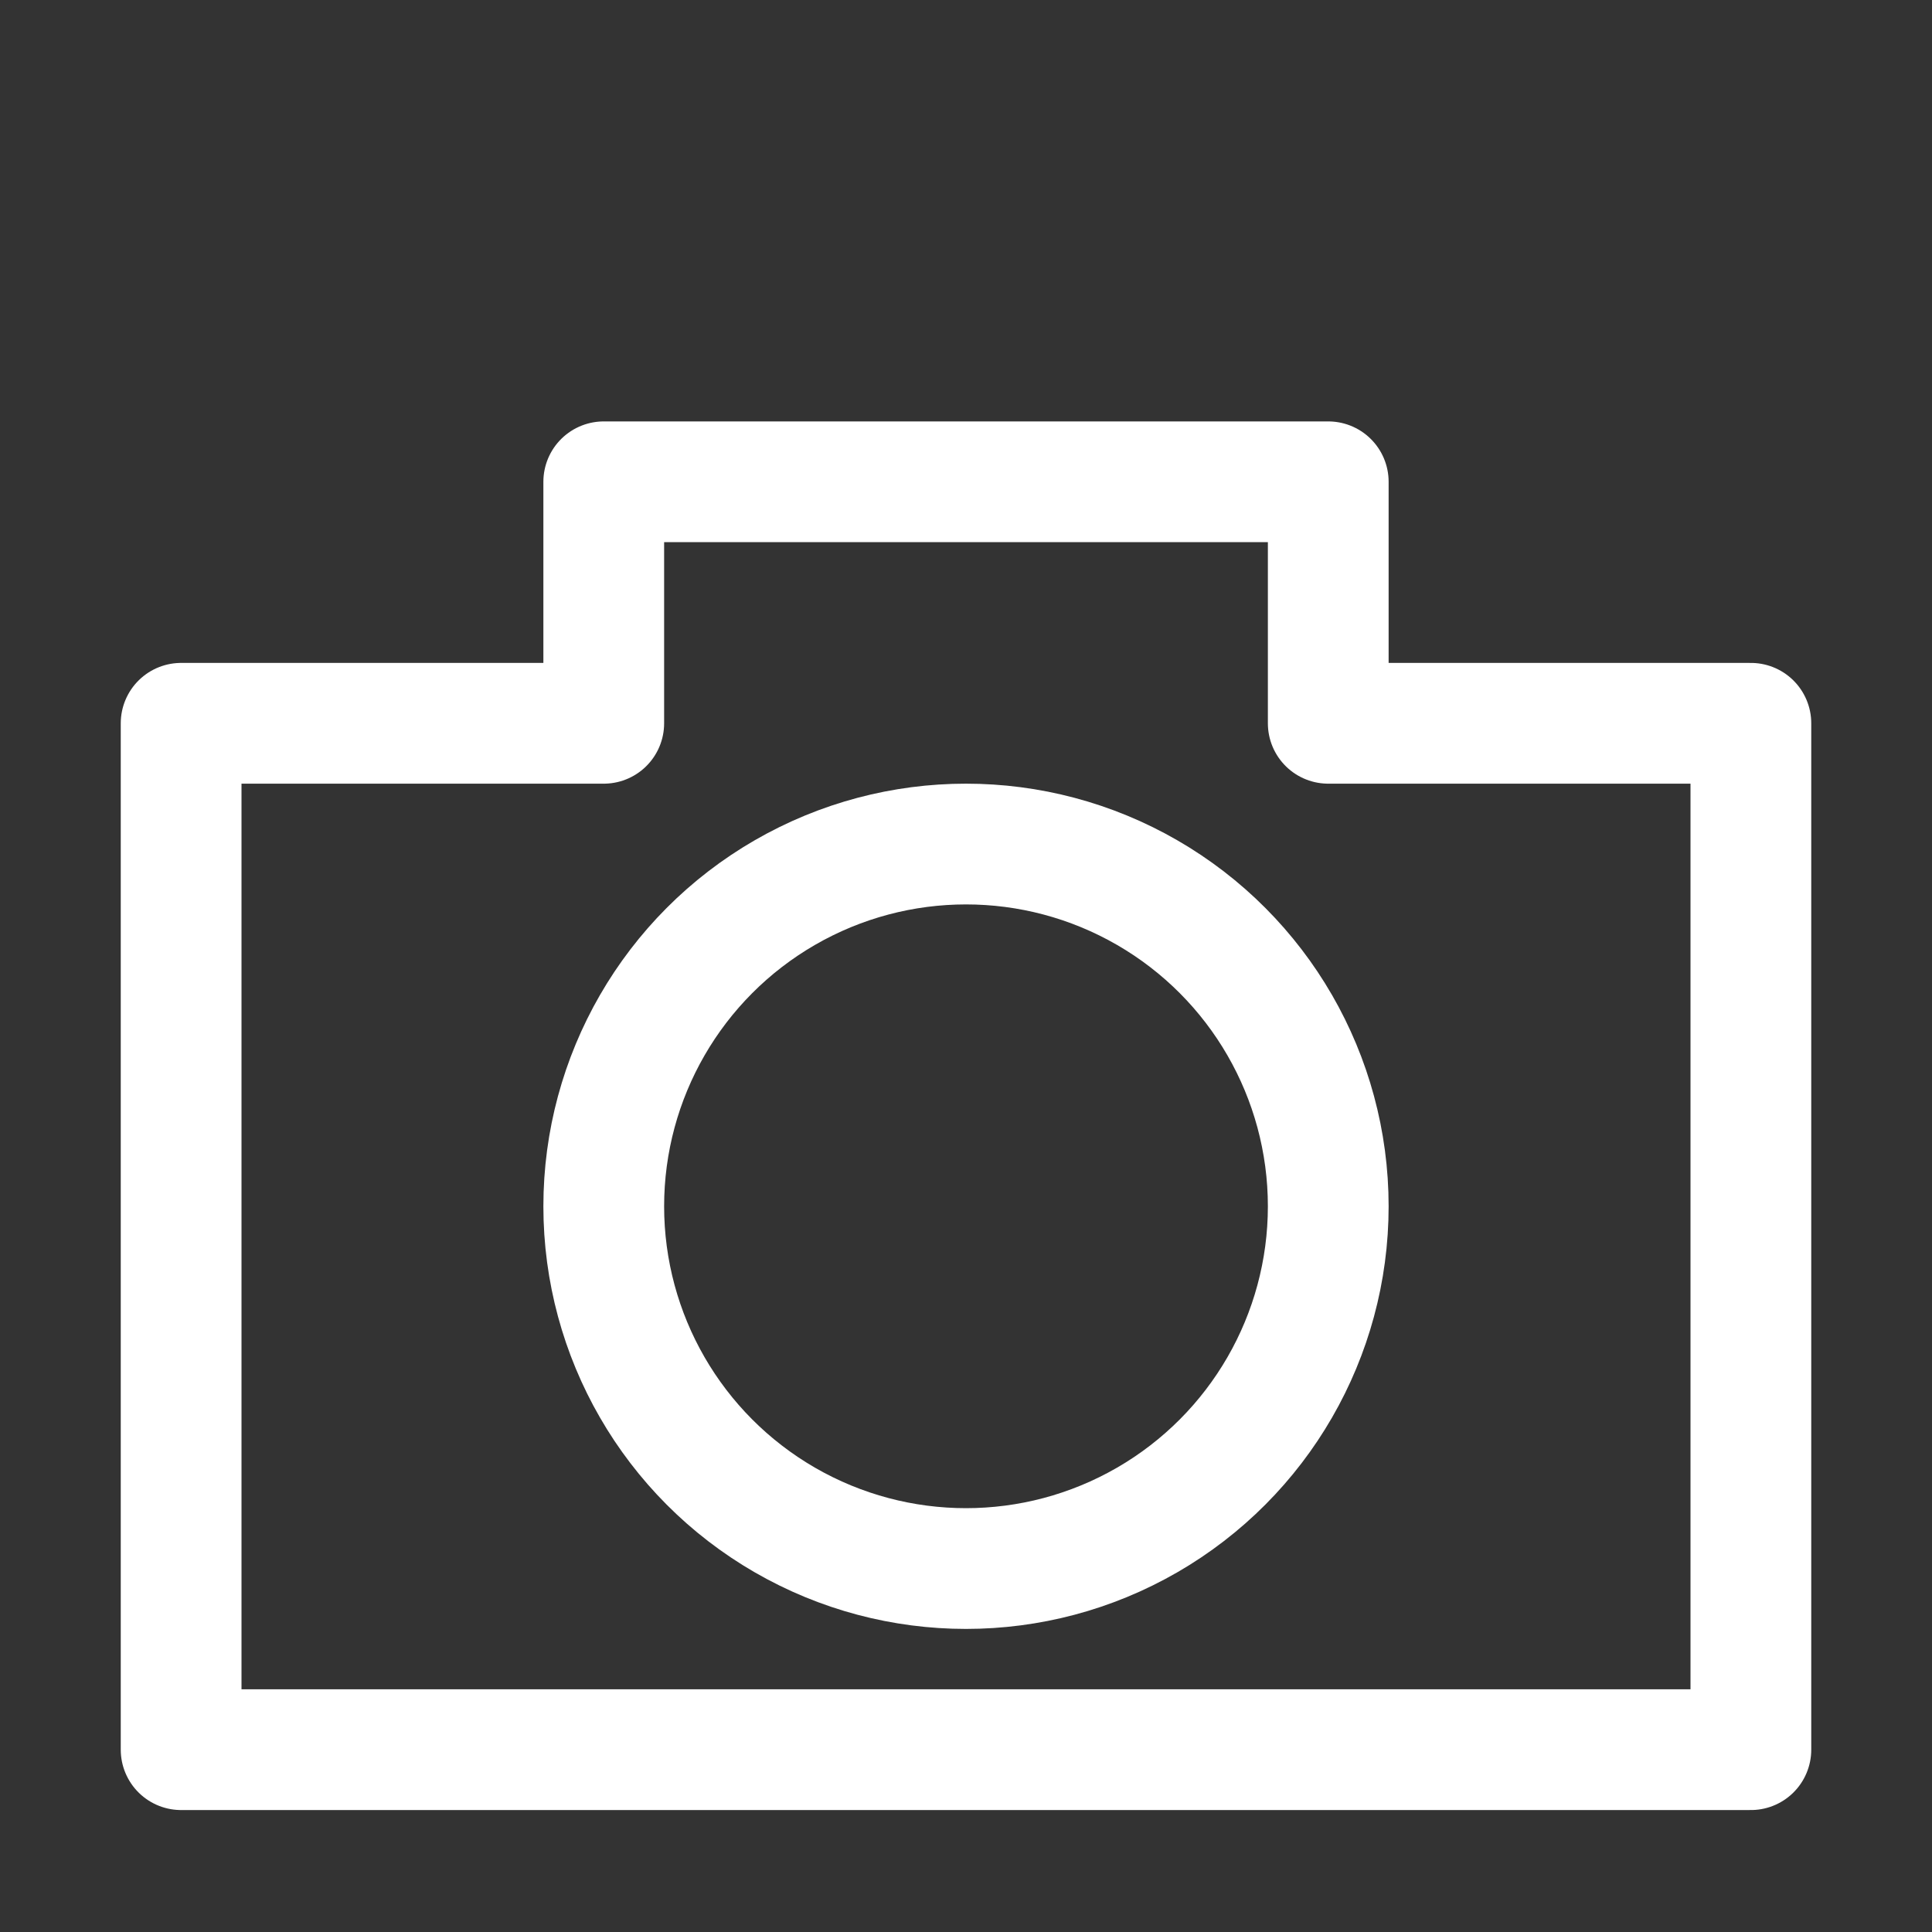
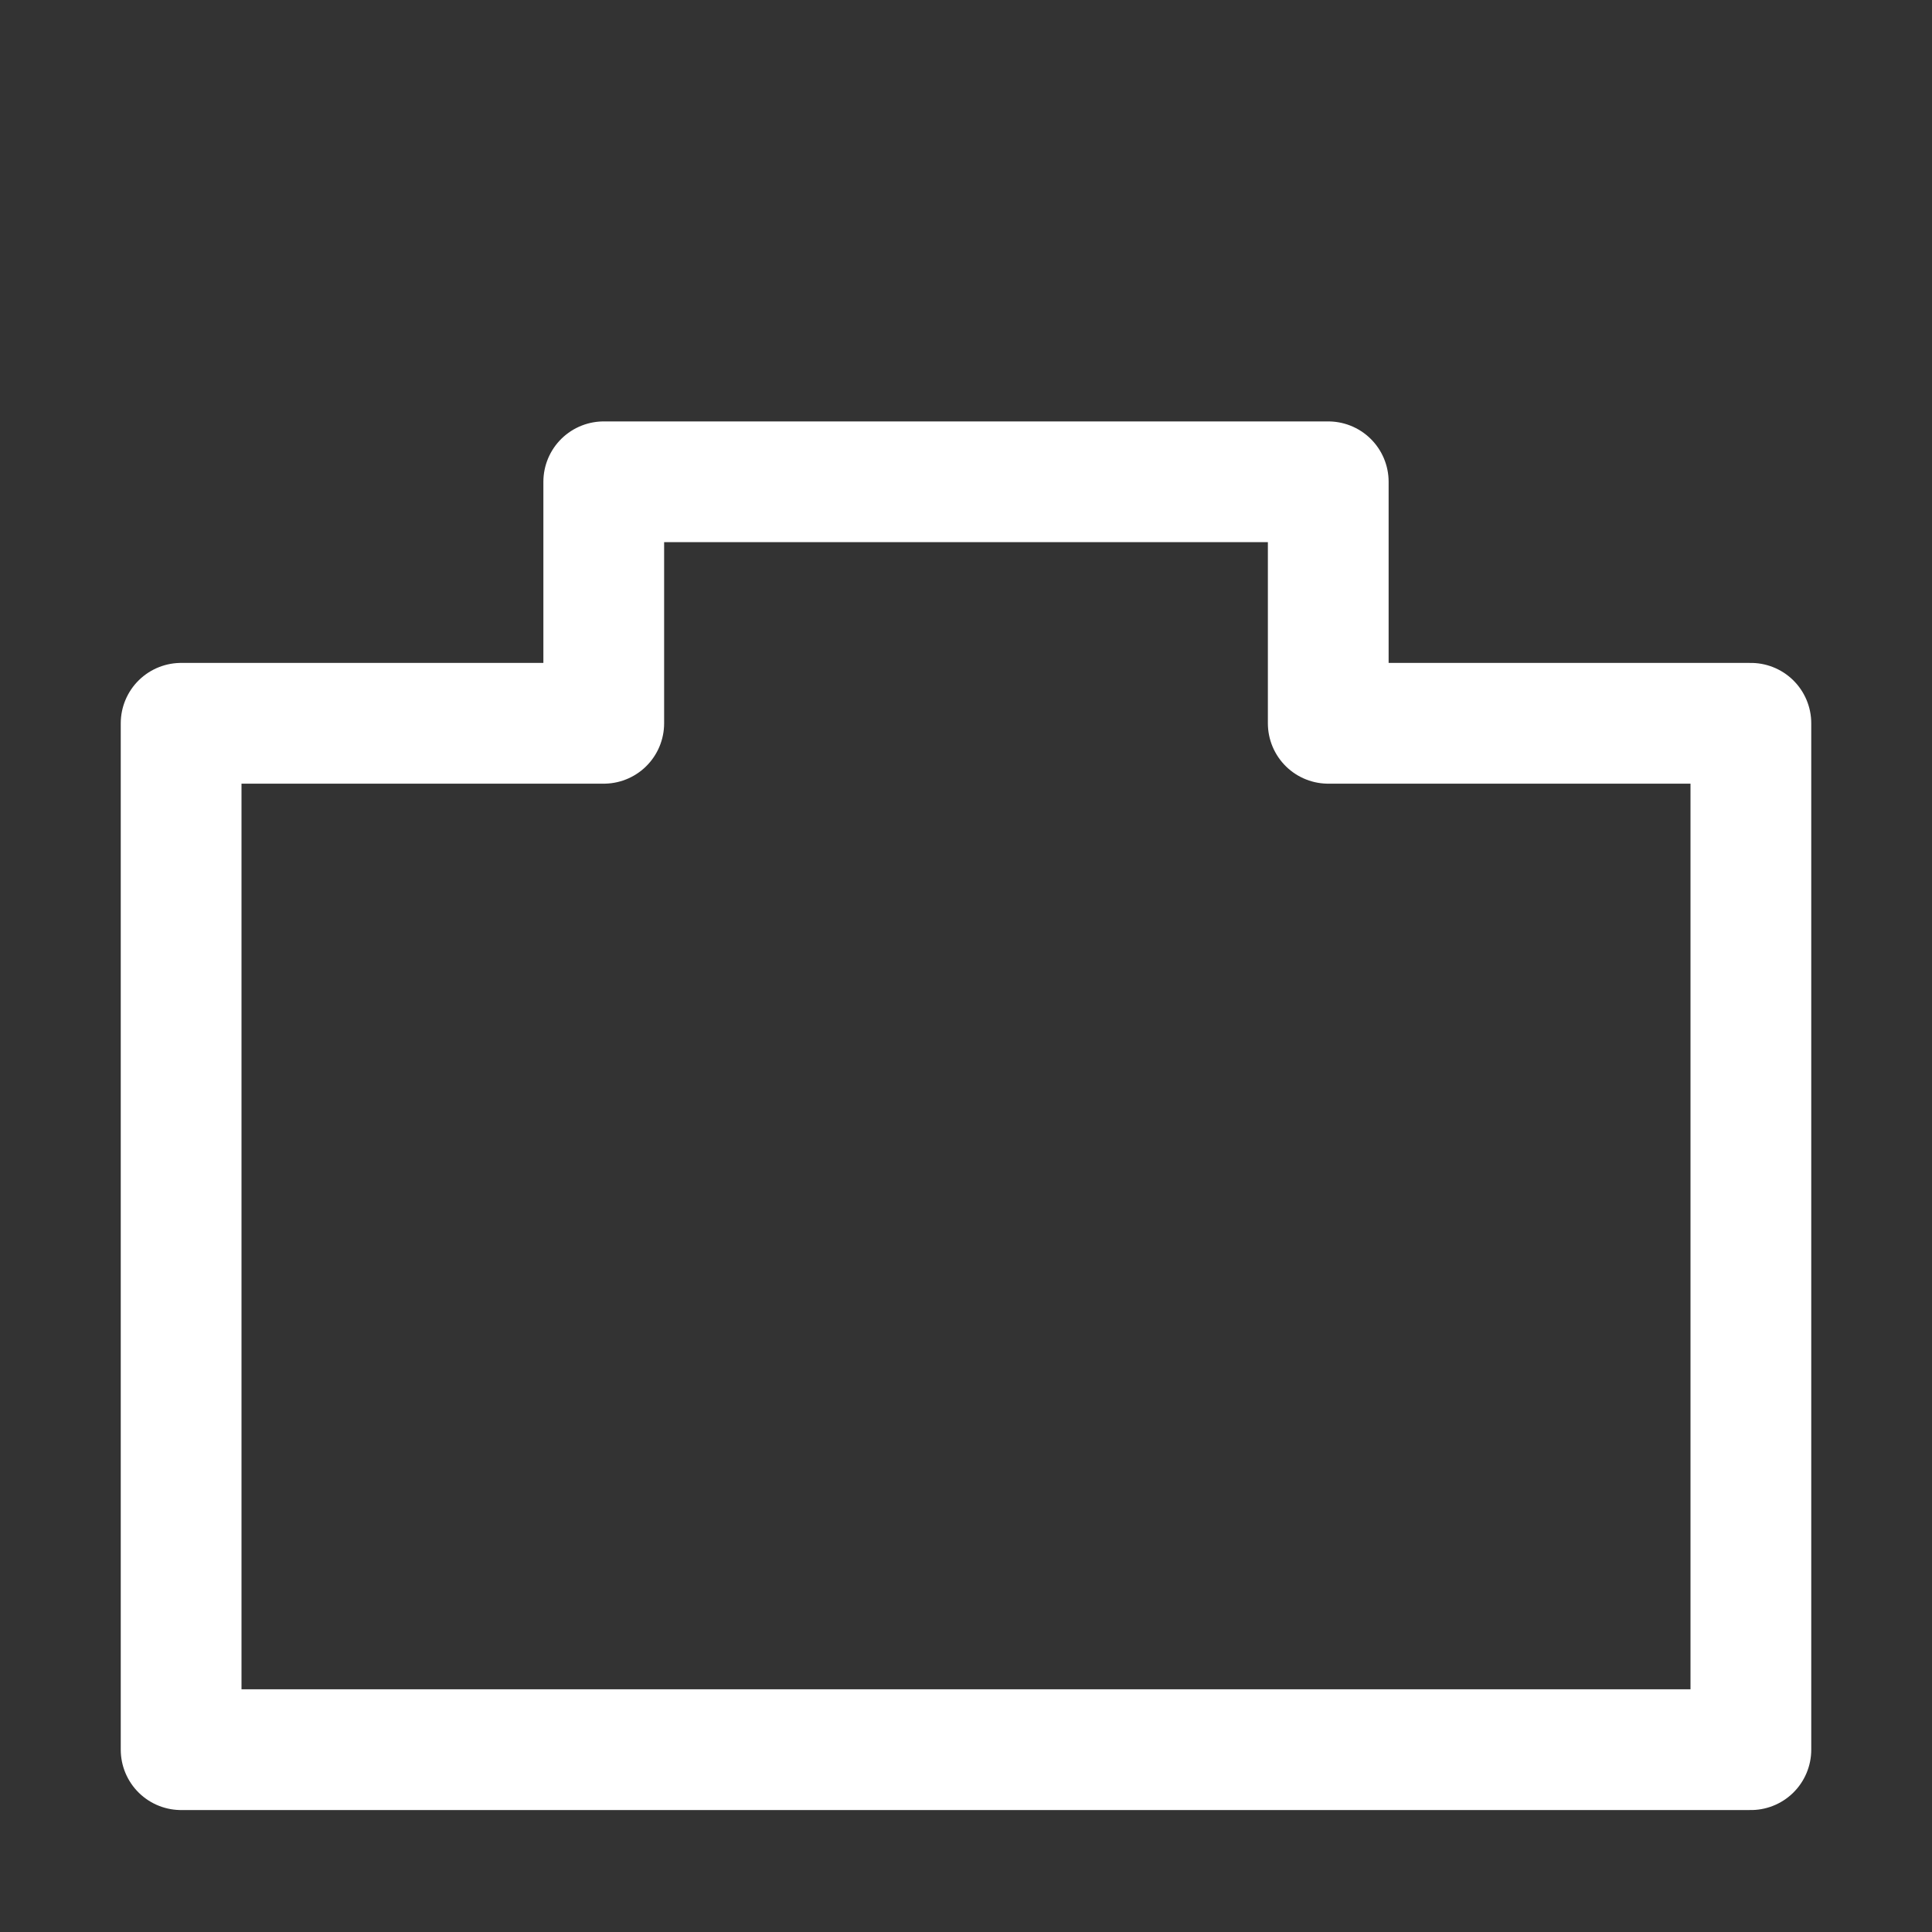
<svg xmlns="http://www.w3.org/2000/svg" viewBox="0 0 16 16">
  <rect x="0" y="0" width="16" height="16" fill="#333333" stroke="none" />
  <defs>
    <style>.a{fill:none;stroke:#fff;stroke-linecap:round;stroke-linejoin:round;}</style>
  </defs>
  <title>ico_photographer</title>
  <polygon class="a" points="11 5.99 11 3.99 5 3.99 5 5.99 1.5 5.99 1.5 14.49 14.5 14.49 14.5 5.99 11 5.99" />
-   <circle class="a" cx="8" cy="9.99" r="3" />
</svg>